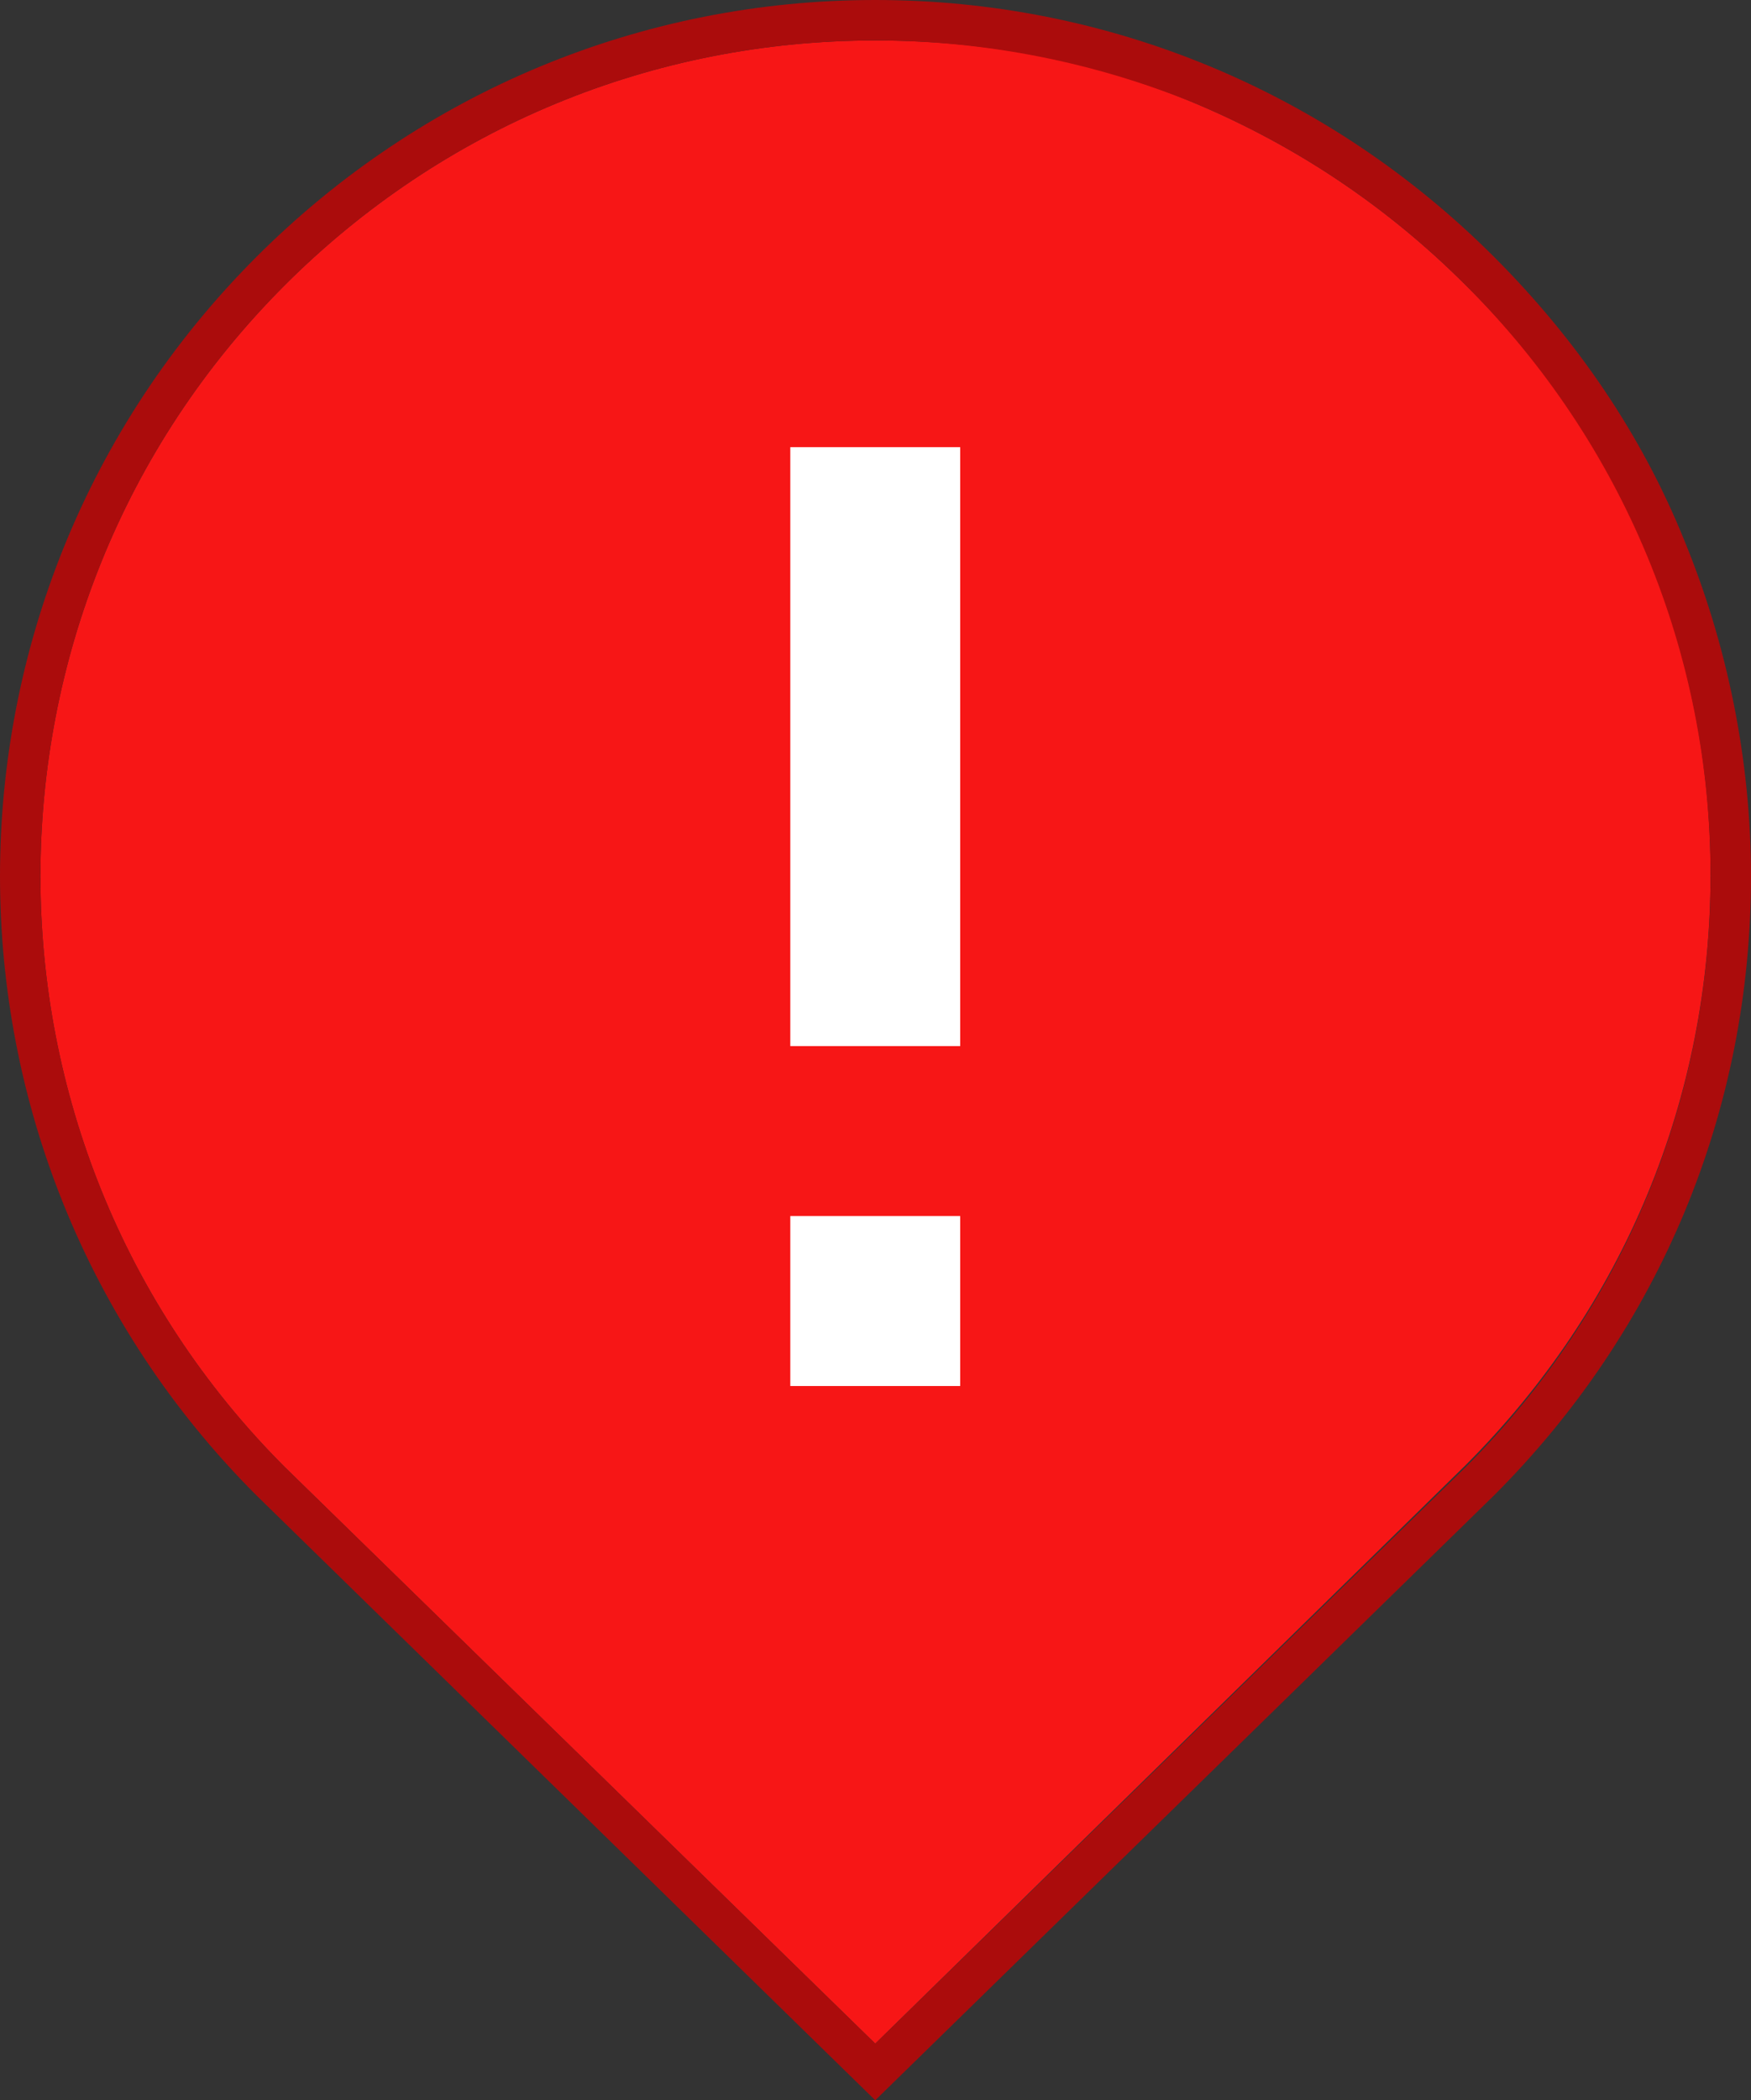
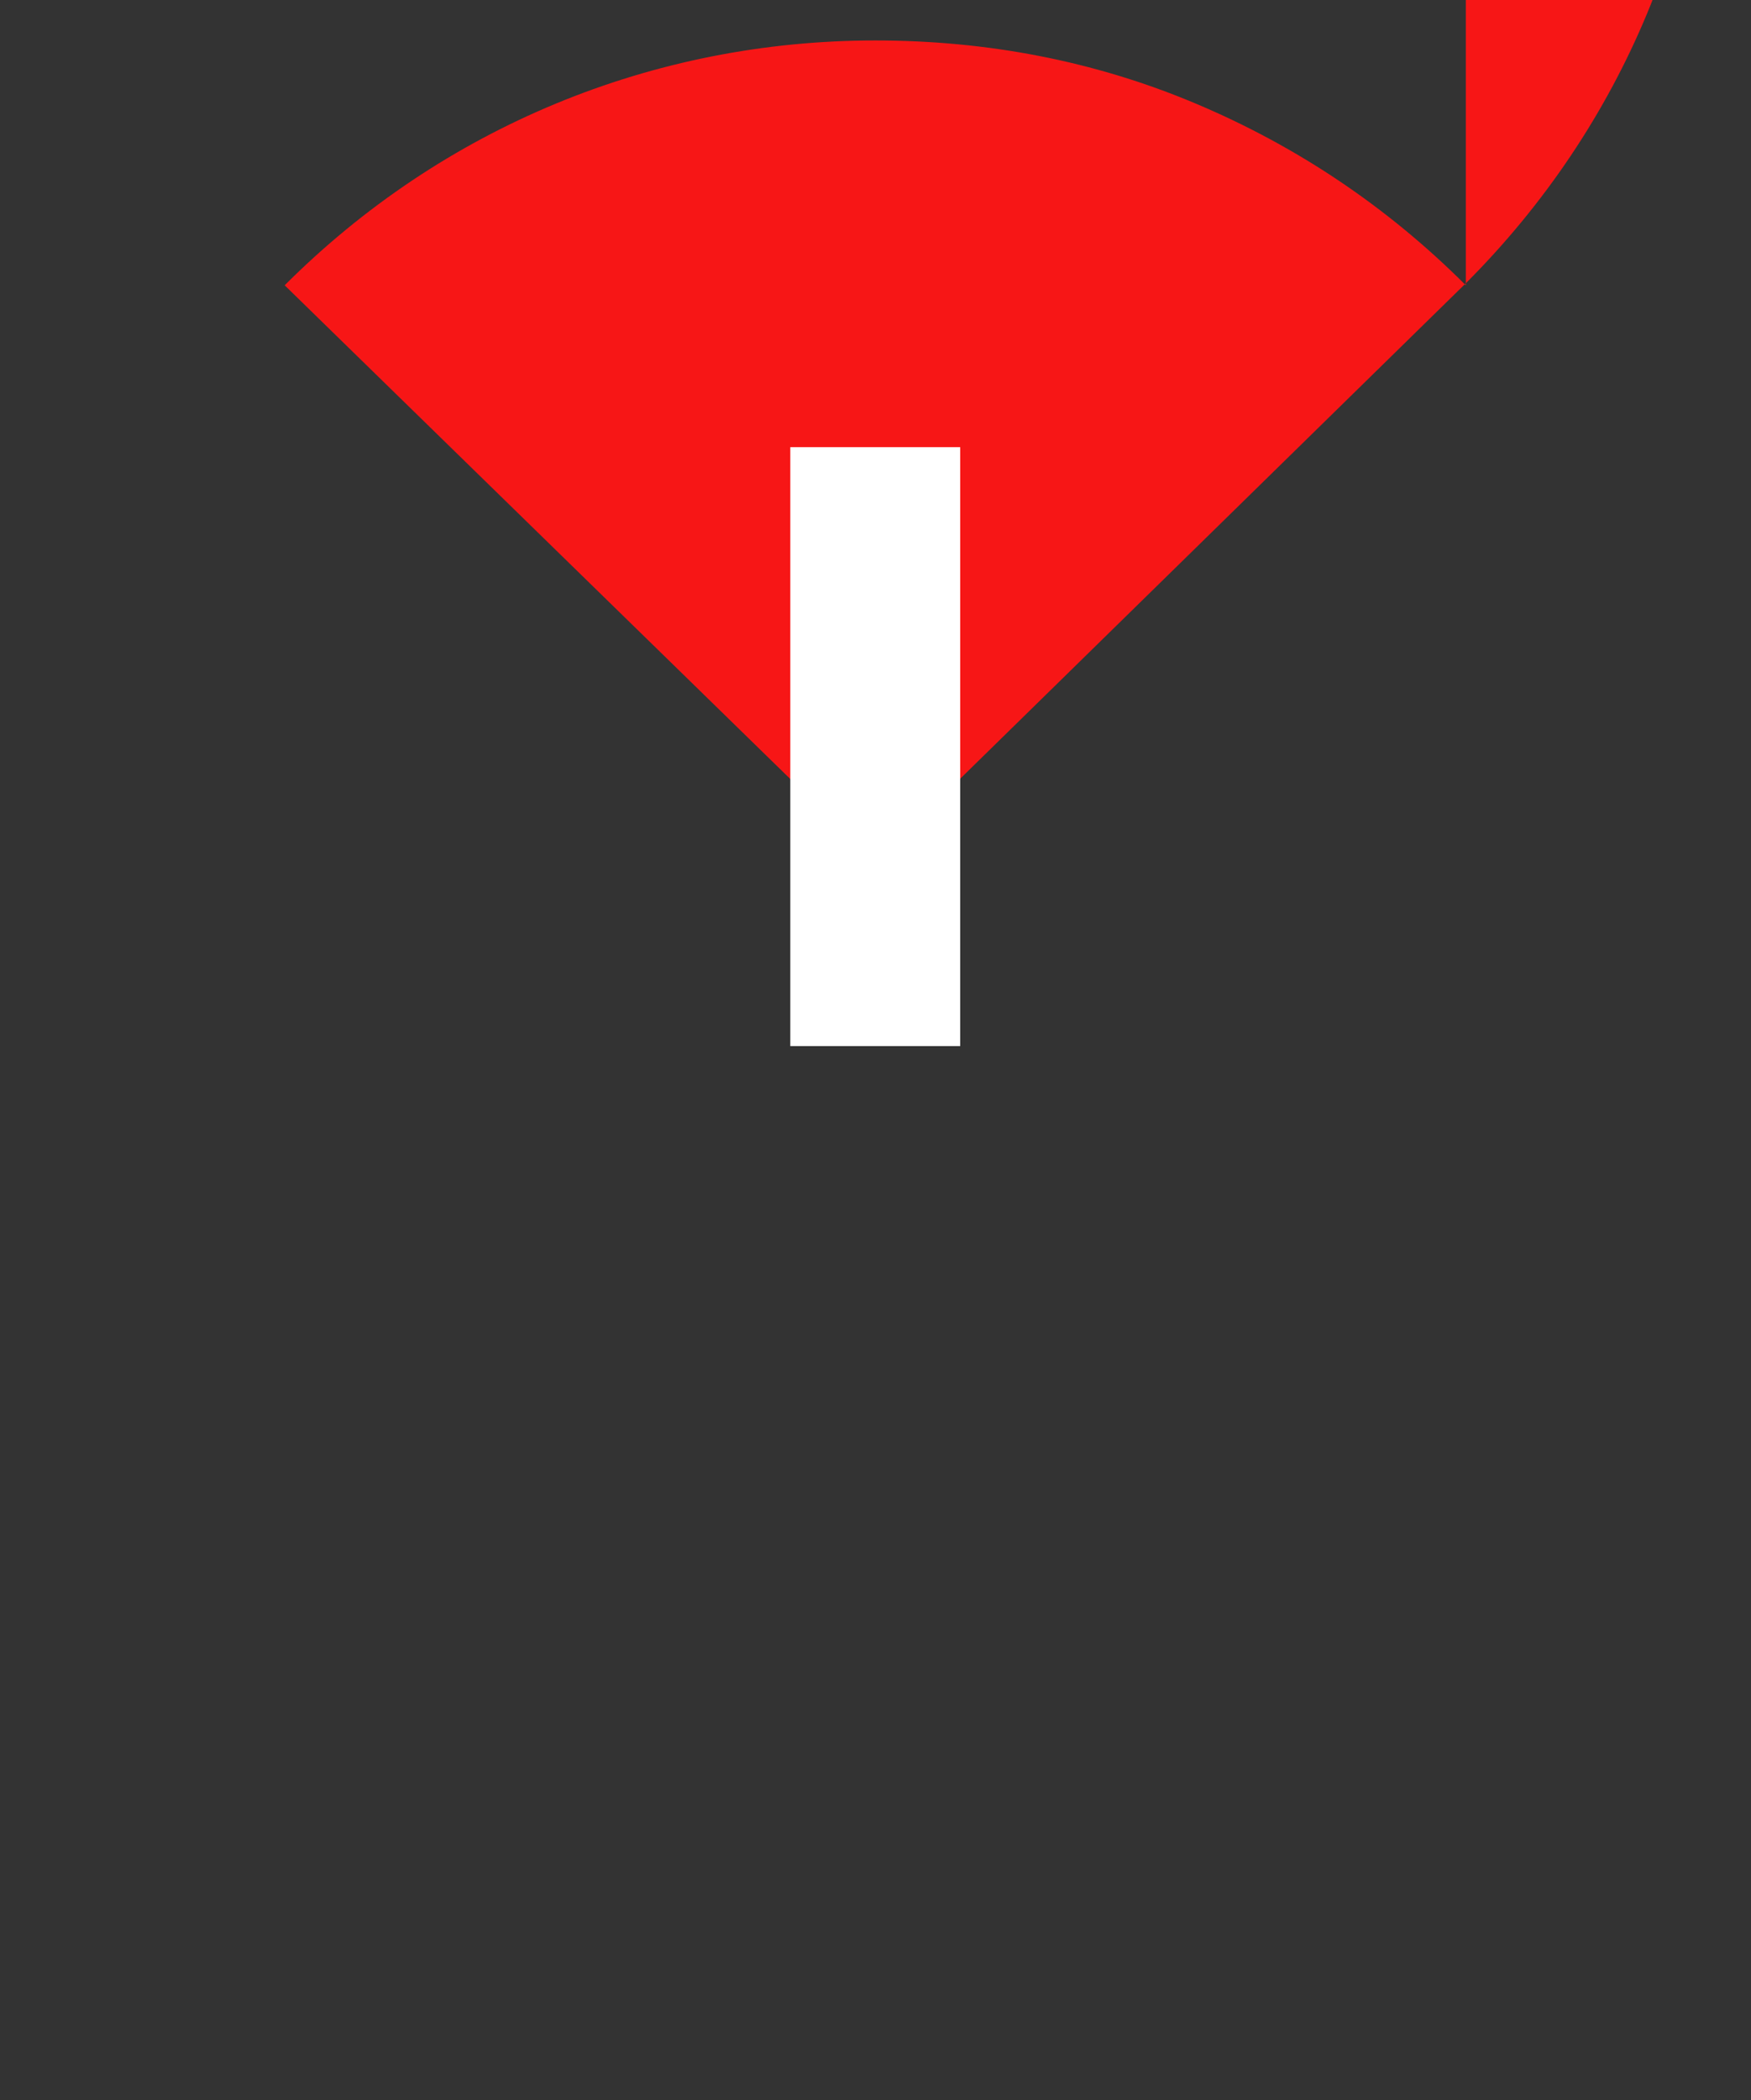
<svg xmlns="http://www.w3.org/2000/svg" id="Capa_1" version="1.1" viewBox="0 0 86.575 103.8">
  <rect x="0" y="0" width="86.575" height="103.8" fill="#333333" stroke="none" />
  <defs>
    <style>
      .st0 {
        fill: #fff;
      }

      .st1 {
        fill: #ab0c0c;
      }

      .st2 {
        fill: #f71616;
      }
    </style>
  </defs>
  <g>
-     <path class="st2" d="M72.475,14.1c-3.9-3.9-8.4-6.9-13.4-9s-10.3-3.1-15.8-3.1c-11,0-21.4,4.3-29.2,12.1C-2.025,30.2-2.025,56.4,14.075,72.5l29.2,28.5,29.2-28.6c7.8-7.8,12.1-18.1,12.1-29.2,0-11-4.3-21.4-12.1-29.1Z" />
-     <path class="st1" d="M83.275,26.7c-2.1-5.2-5.3-9.9-9.4-14C65.675,4.5,54.775,0,43.275,0S20.875,4.5,12.675,12.7c-16.9,16.9-16.9,44.3,0,61.2l30.6,29.9,30.6-29.9c8.2-8.2,12.7-19,12.7-30.6,0-5.8-1.2-11.5-3.3-16.6ZM43.275,101l-29.2-28.5C-2.025,56.4-2.025,30.2,14.075,14.1,21.875,6.3,32.275,2,43.275,2c5.5,0,10.9,1.1,15.8,3.1,5,2.1,9.5,5.1,13.4,9,7.8,7.8,12.1,18.2,12.1,29.2s-4.3,21.4-12.1,29.2l-29.2,28.5Z" />
+     <path class="st2" d="M72.475,14.1c-3.9-3.9-8.4-6.9-13.4-9s-10.3-3.1-15.8-3.1c-11,0-21.4,4.3-29.2,12.1l29.2,28.5,29.2-28.6c7.8-7.8,12.1-18.1,12.1-29.2,0-11-4.3-21.4-12.1-29.1Z" />
  </g>
-   <rect class="st0" x="39.075" y="60.1" width="8.4" height="8.4" />
  <rect class="st0" x="39.075" y="22.1" width="8.4" height="29.6" />
</svg>